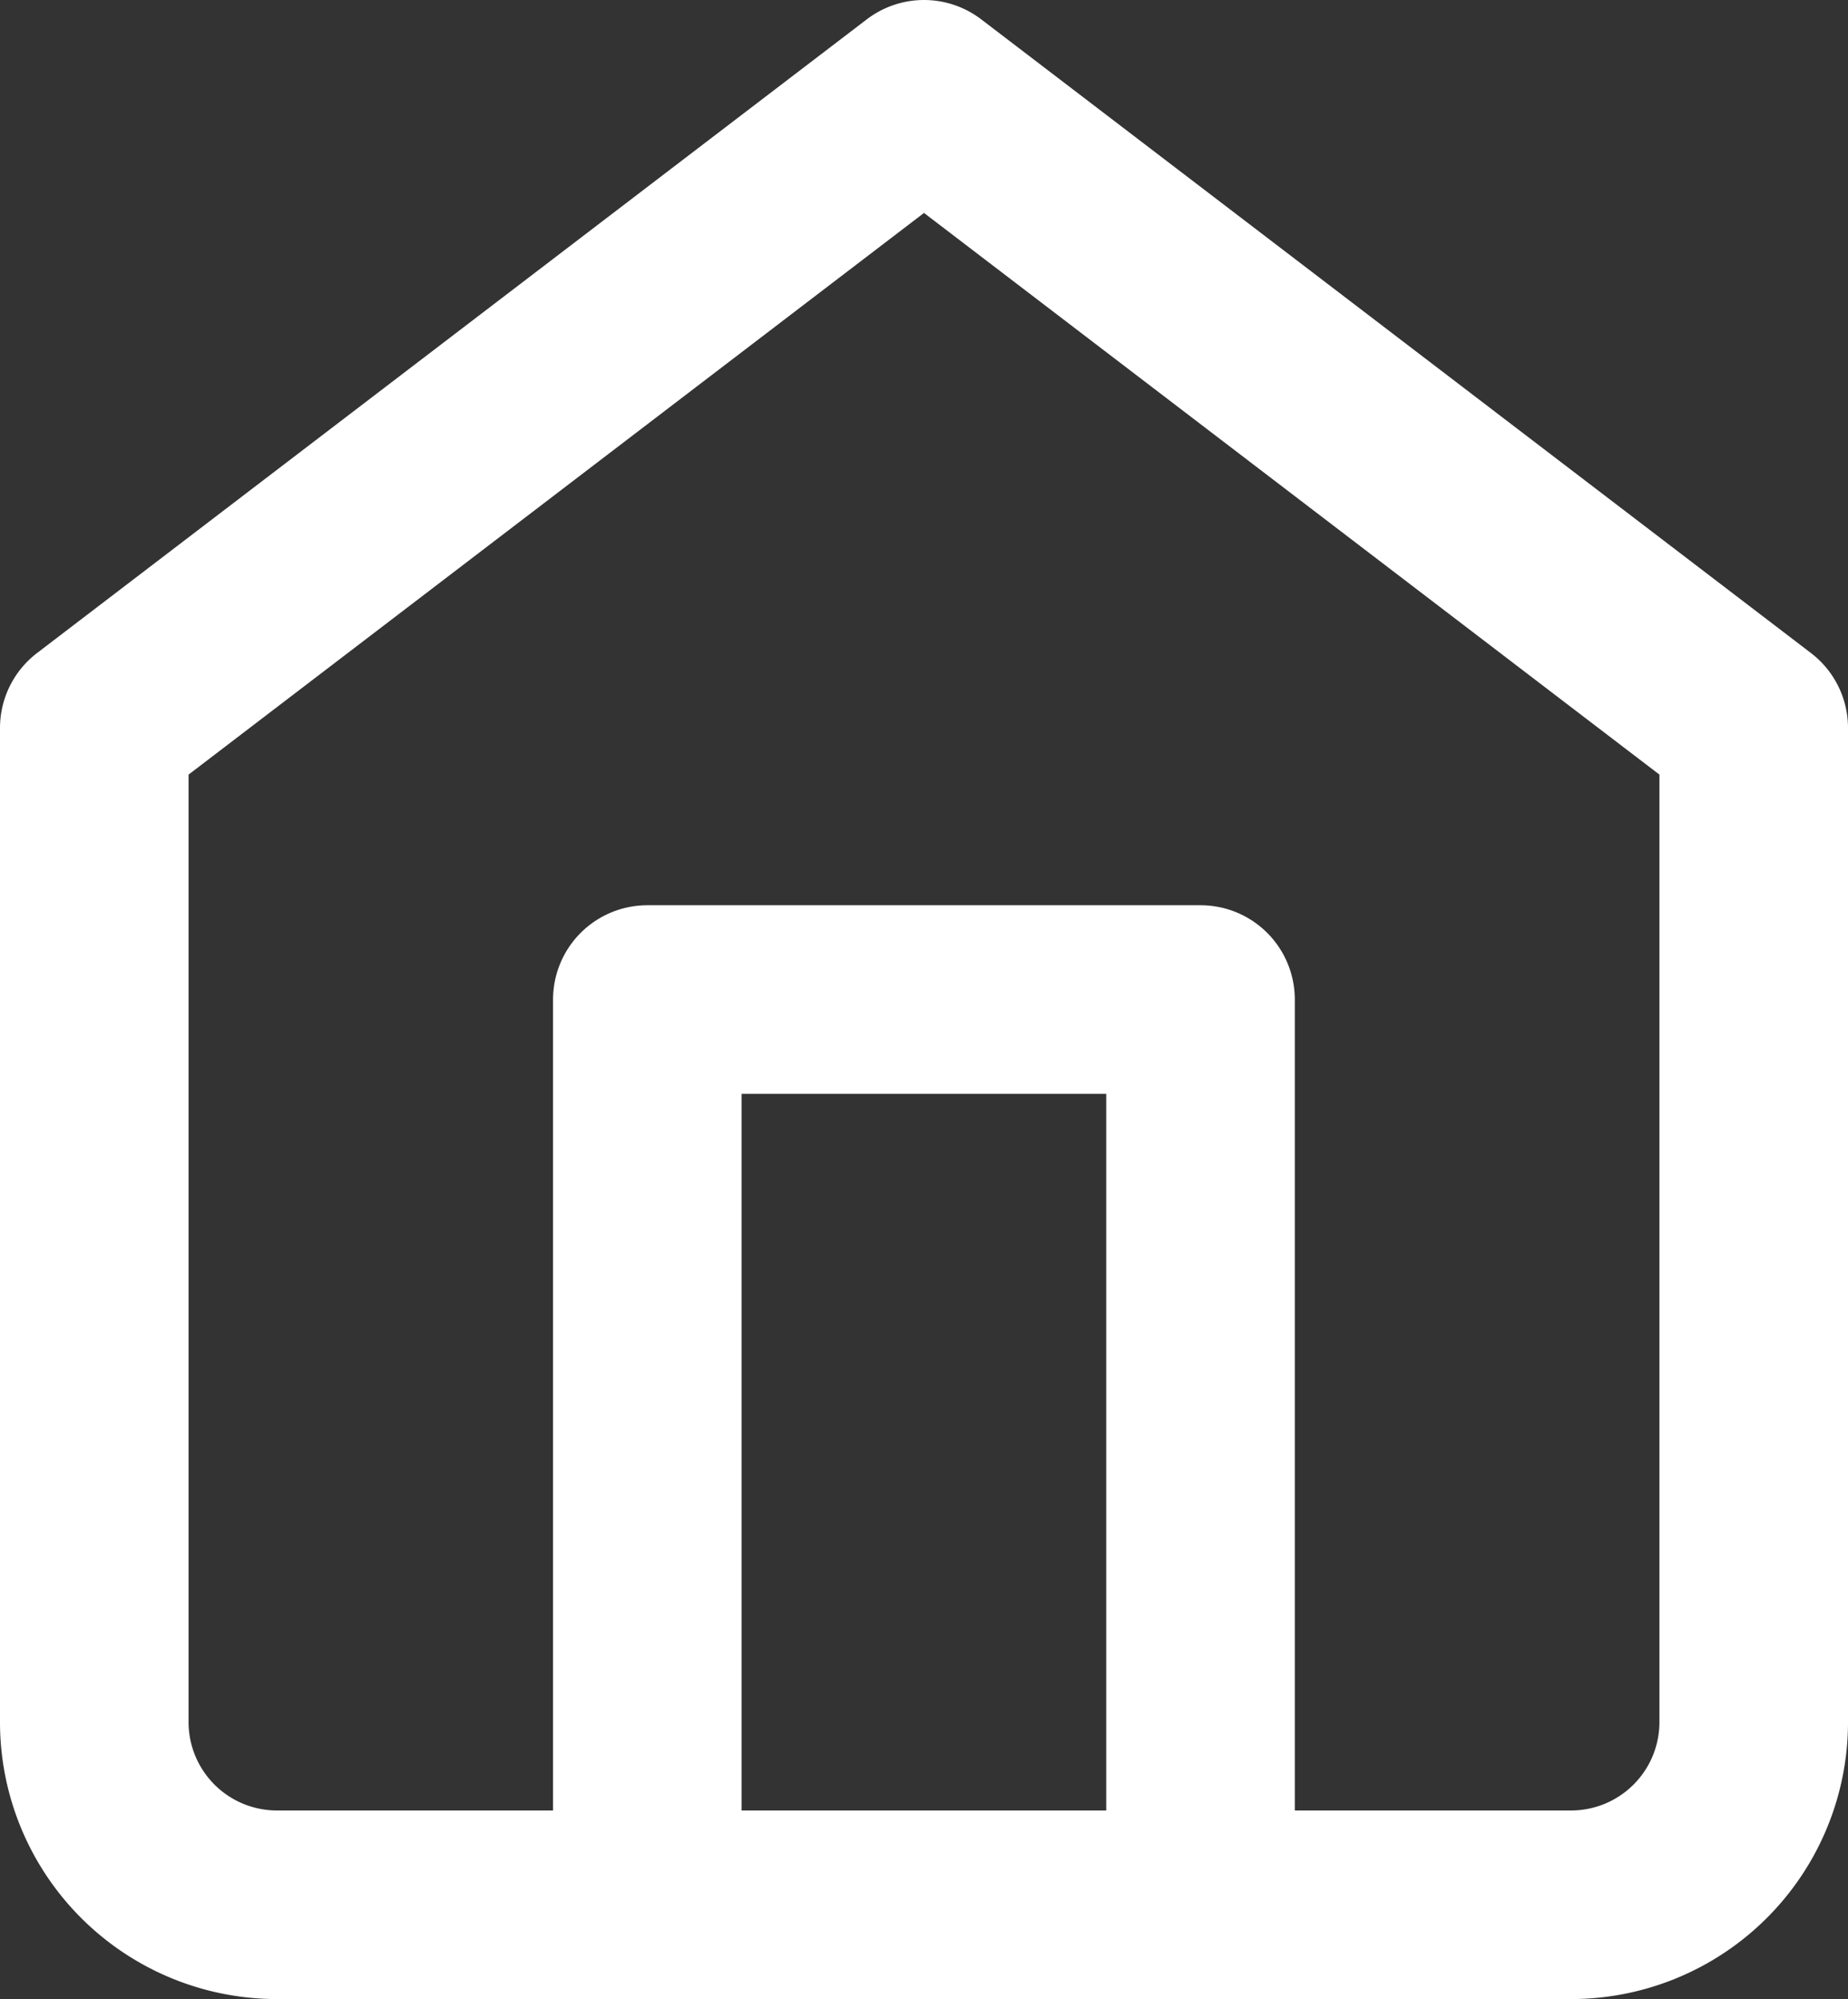
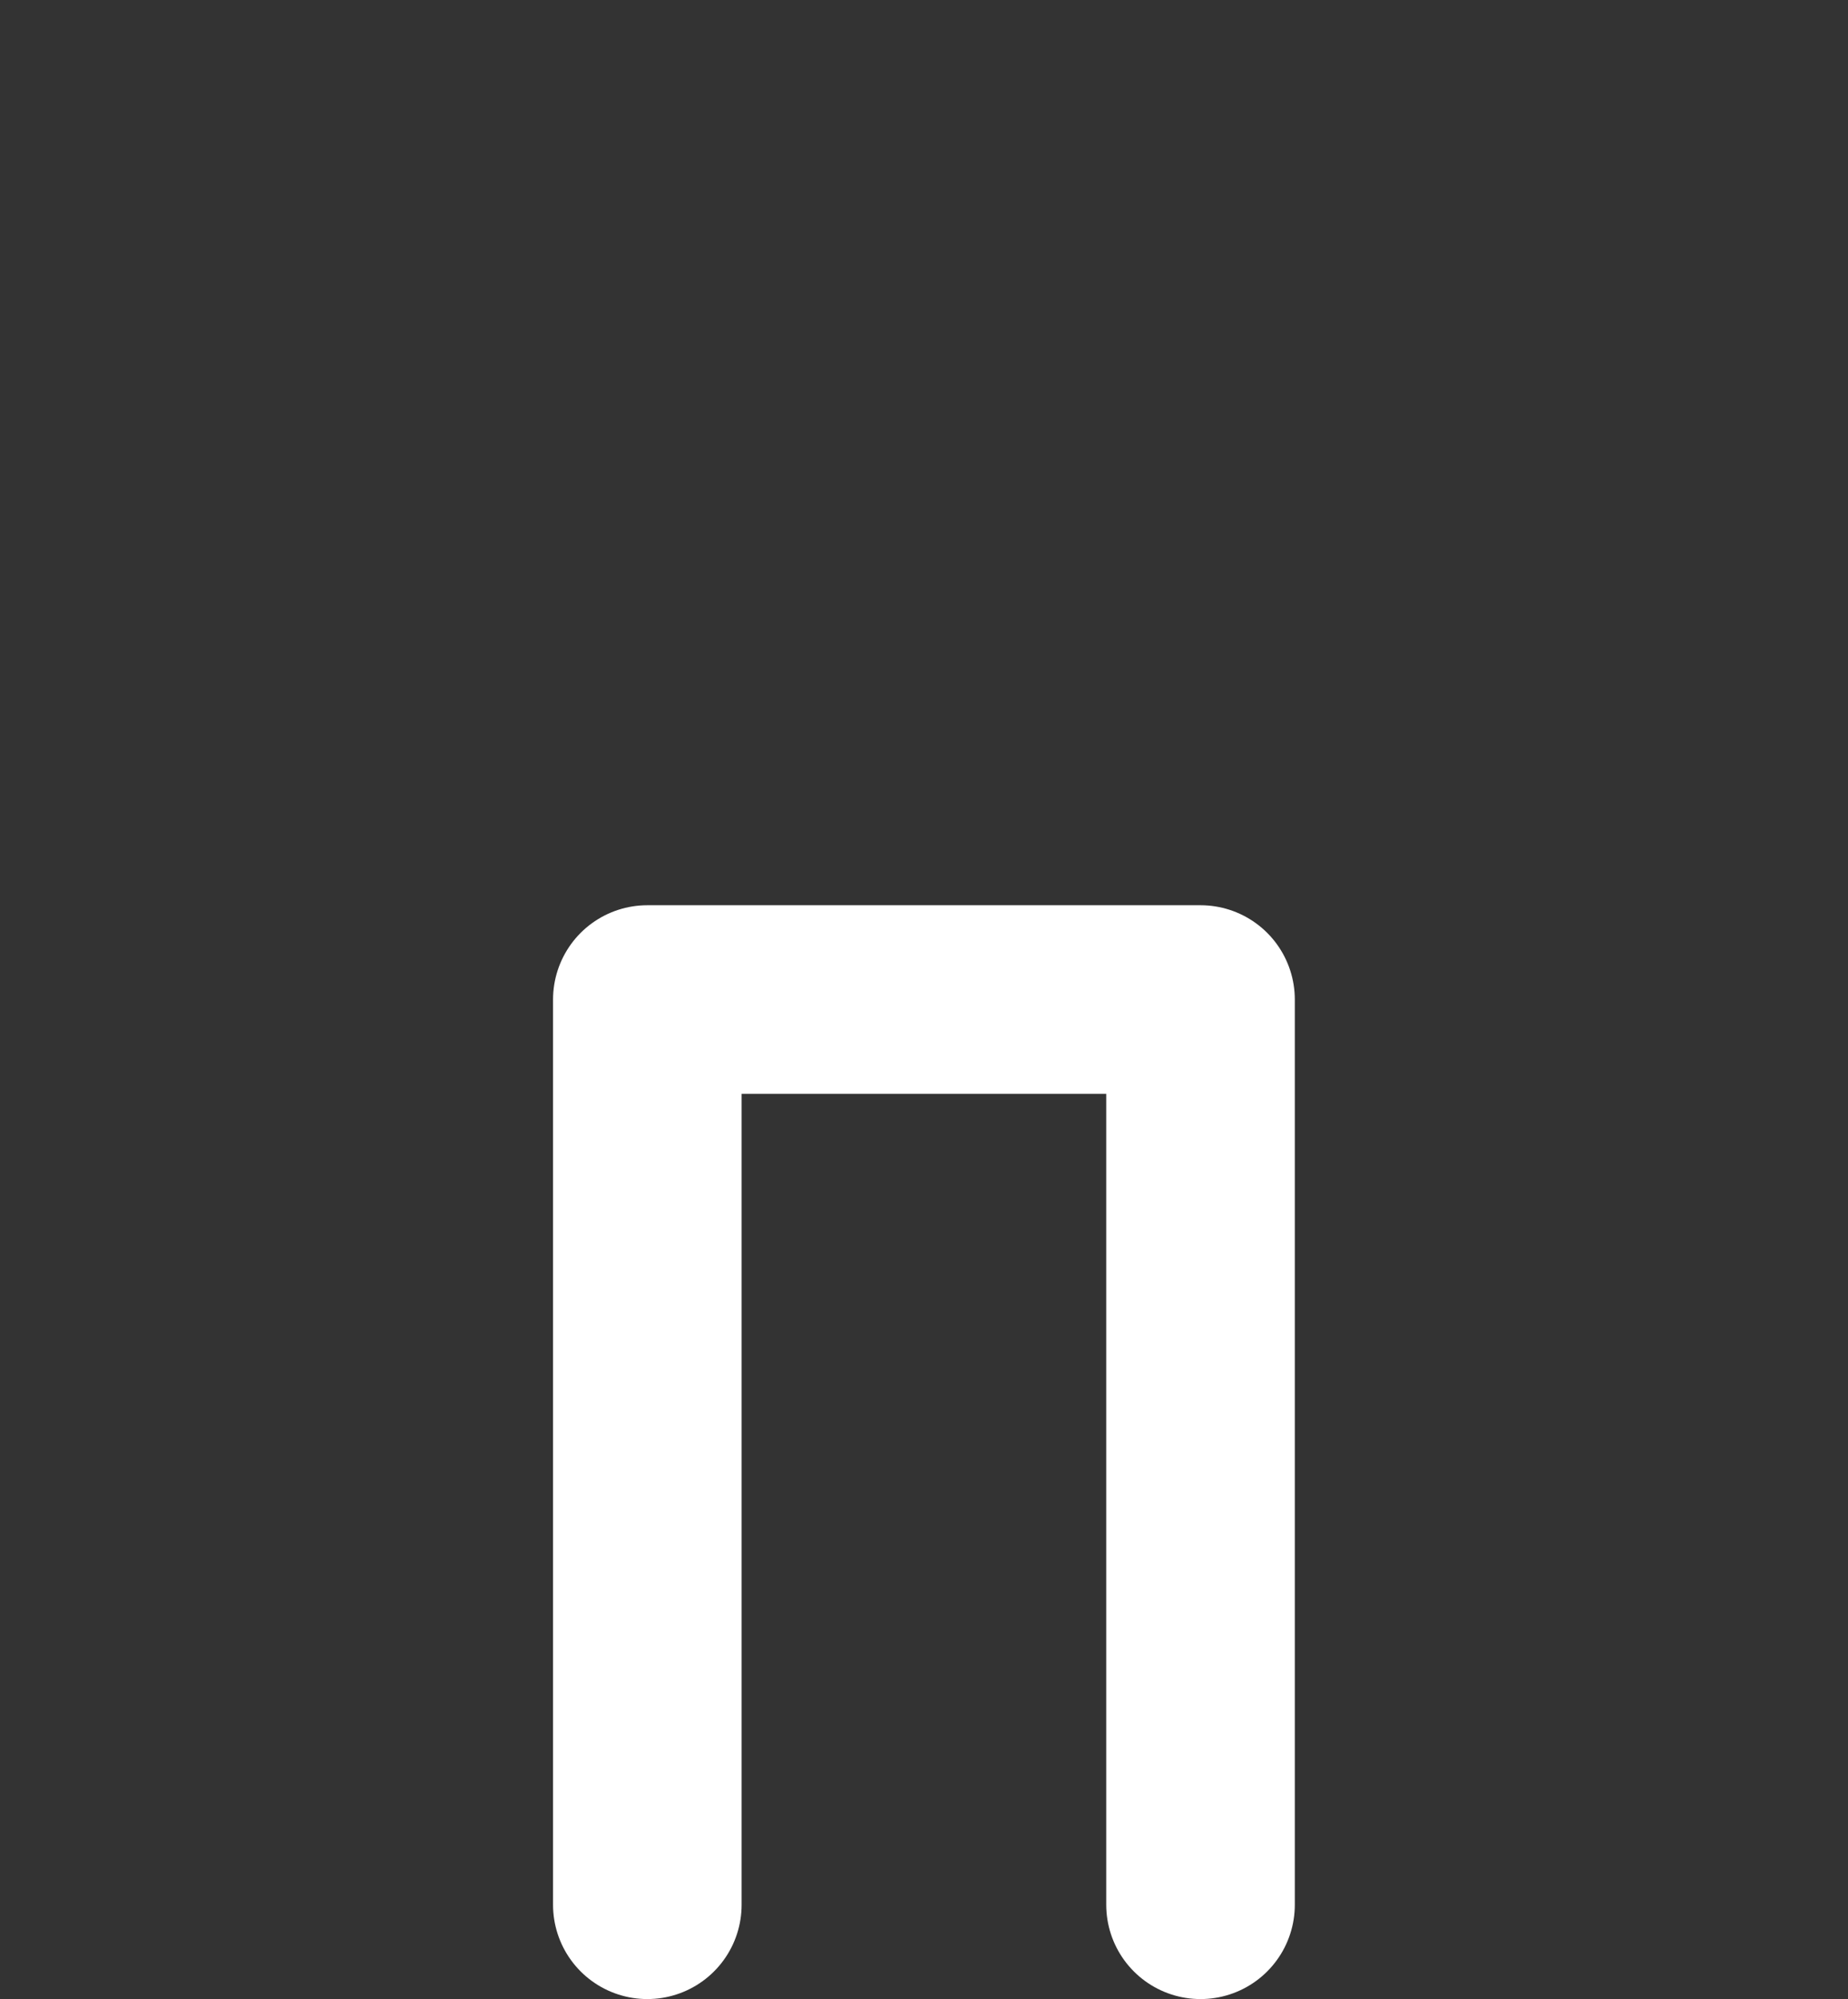
<svg xmlns="http://www.w3.org/2000/svg" width="12.25" height="13.25" viewBox="0 0 12.25 13.25">
  <rect x="0" y="0" width="12.25" height="13.25" fill="#333333" stroke="none" />
  <g id="home-ico" transform="translate(0.625 0.625)">
-     <path id="Path" d="M0,4.2,5.5,0,11,4.2v6.6A1.211,1.211,0,0,1,9.778,12H1.222A1.211,1.211,0,0,1,0,10.8Z" fill="none" stroke="#fff" stroke-linecap="round" stroke-linejoin="round" stroke-miterlimit="10" stroke-width="1.25" />
    <path id="Path-2" data-name="Path" d="M0,6V0H3.667V6" transform="translate(3.666 6)" fill="none" stroke="#fff" stroke-linecap="round" stroke-linejoin="round" stroke-miterlimit="10" stroke-width="1.25" />
  </g>
</svg>